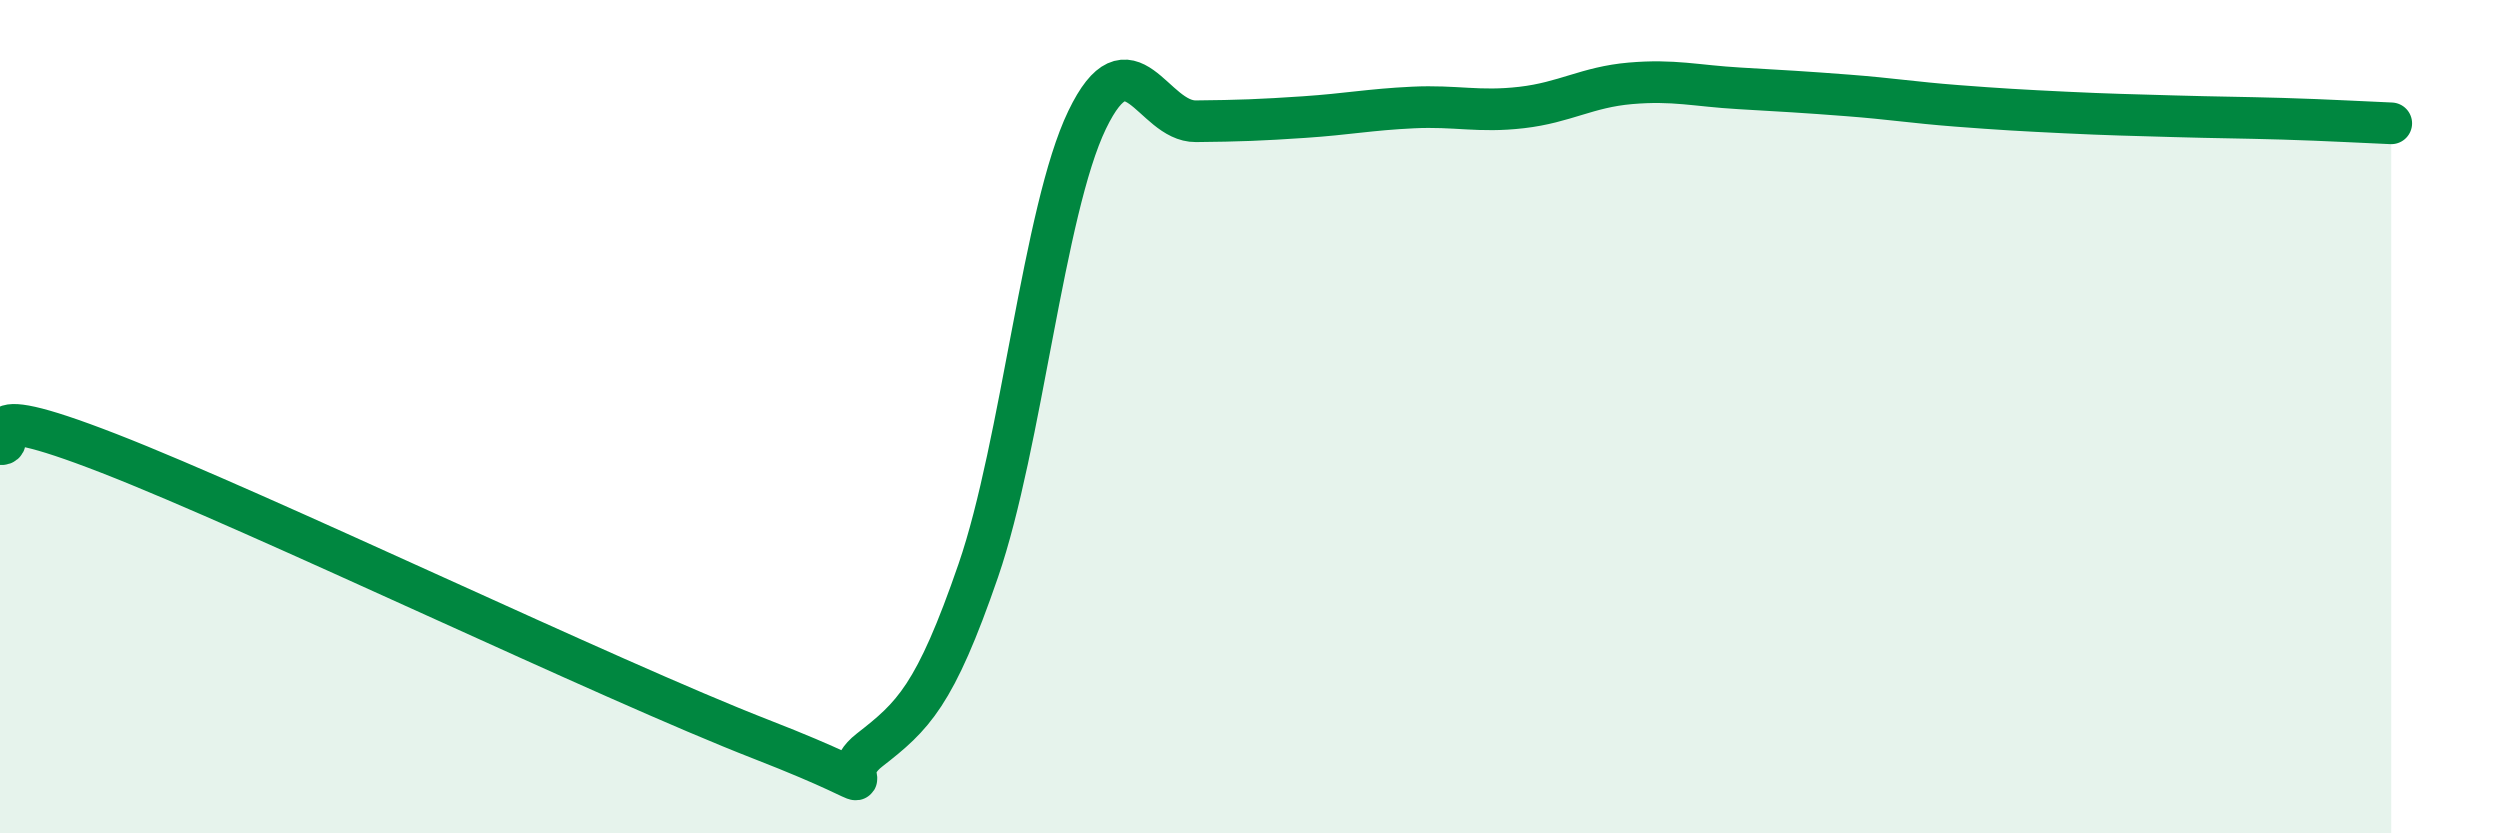
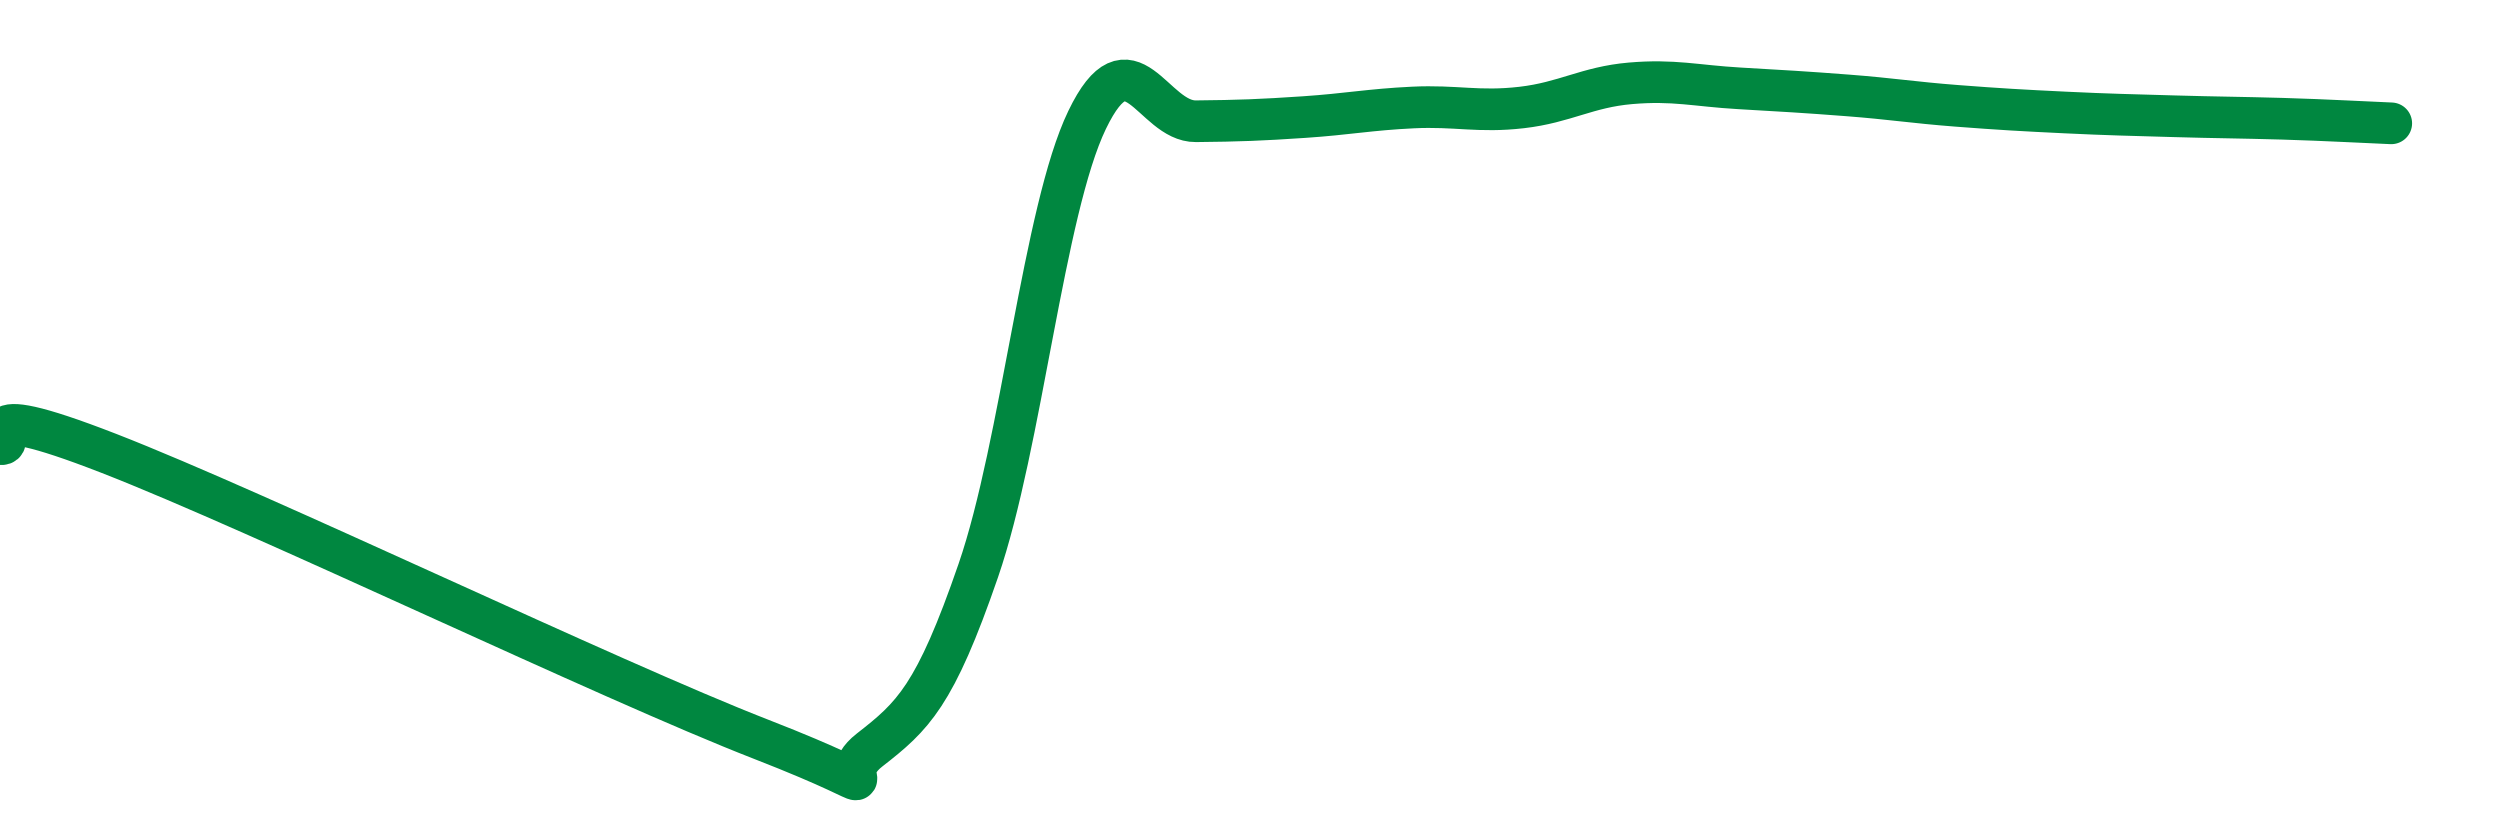
<svg xmlns="http://www.w3.org/2000/svg" width="60" height="20" viewBox="0 0 60 20">
-   <path d="M 0,10.66 C 0.52,10.7 -1.04,9.46 2.61,10.88 C 6.26,12.3 14.61,16.32 18.26,17.74 C 21.91,19.16 19.83,18.81 20.87,18 C 21.91,17.19 22.44,16.71 23.48,13.69 C 24.52,10.67 25.05,5.04 26.09,2.88 C 27.13,0.72 27.66,2.92 28.7,2.91 C 29.74,2.9 30.26,2.88 31.3,2.81 C 32.34,2.74 32.87,2.63 33.91,2.58 C 34.95,2.53 35.48,2.7 36.52,2.58 C 37.56,2.46 38.09,2.09 39.13,2 C 40.17,1.91 40.7,2.06 41.74,2.12 C 42.78,2.18 43.31,2.21 44.35,2.29 C 45.39,2.37 45.92,2.46 46.96,2.54 C 48,2.62 48.53,2.65 49.57,2.7 C 50.61,2.75 51.13,2.76 52.17,2.79 C 53.21,2.82 53.74,2.82 54.78,2.85 C 55.82,2.88 56.87,2.94 57.39,2.96L57.39 20L0 20Z" fill="#008740" opacity="0.1" stroke-linecap="round" stroke-linejoin="round" />
  <path d="M 0,10.66 C 0.52,10.7 -1.04,9.46 2.61,10.88 C 6.26,12.3 14.61,16.32 18.26,17.74 C 21.91,19.16 19.83,18.81 20.87,18 C 21.91,17.19 22.44,16.71 23.48,13.69 C 24.52,10.67 25.05,5.04 26.09,2.88 C 27.13,0.72 27.66,2.92 28.7,2.91 C 29.74,2.9 30.26,2.88 31.3,2.81 C 32.34,2.74 32.87,2.63 33.91,2.58 C 34.95,2.53 35.48,2.7 36.52,2.58 C 37.56,2.46 38.09,2.09 39.13,2 C 40.17,1.91 40.7,2.06 41.74,2.12 C 42.78,2.18 43.31,2.21 44.35,2.29 C 45.39,2.37 45.92,2.46 46.96,2.54 C 48,2.62 48.53,2.65 49.57,2.7 C 50.61,2.75 51.13,2.76 52.17,2.79 C 53.21,2.82 53.74,2.82 54.78,2.85 C 55.82,2.88 56.87,2.94 57.39,2.96" stroke="#008740" stroke-width="1" fill="none" stroke-linecap="round" stroke-linejoin="round" />
</svg>